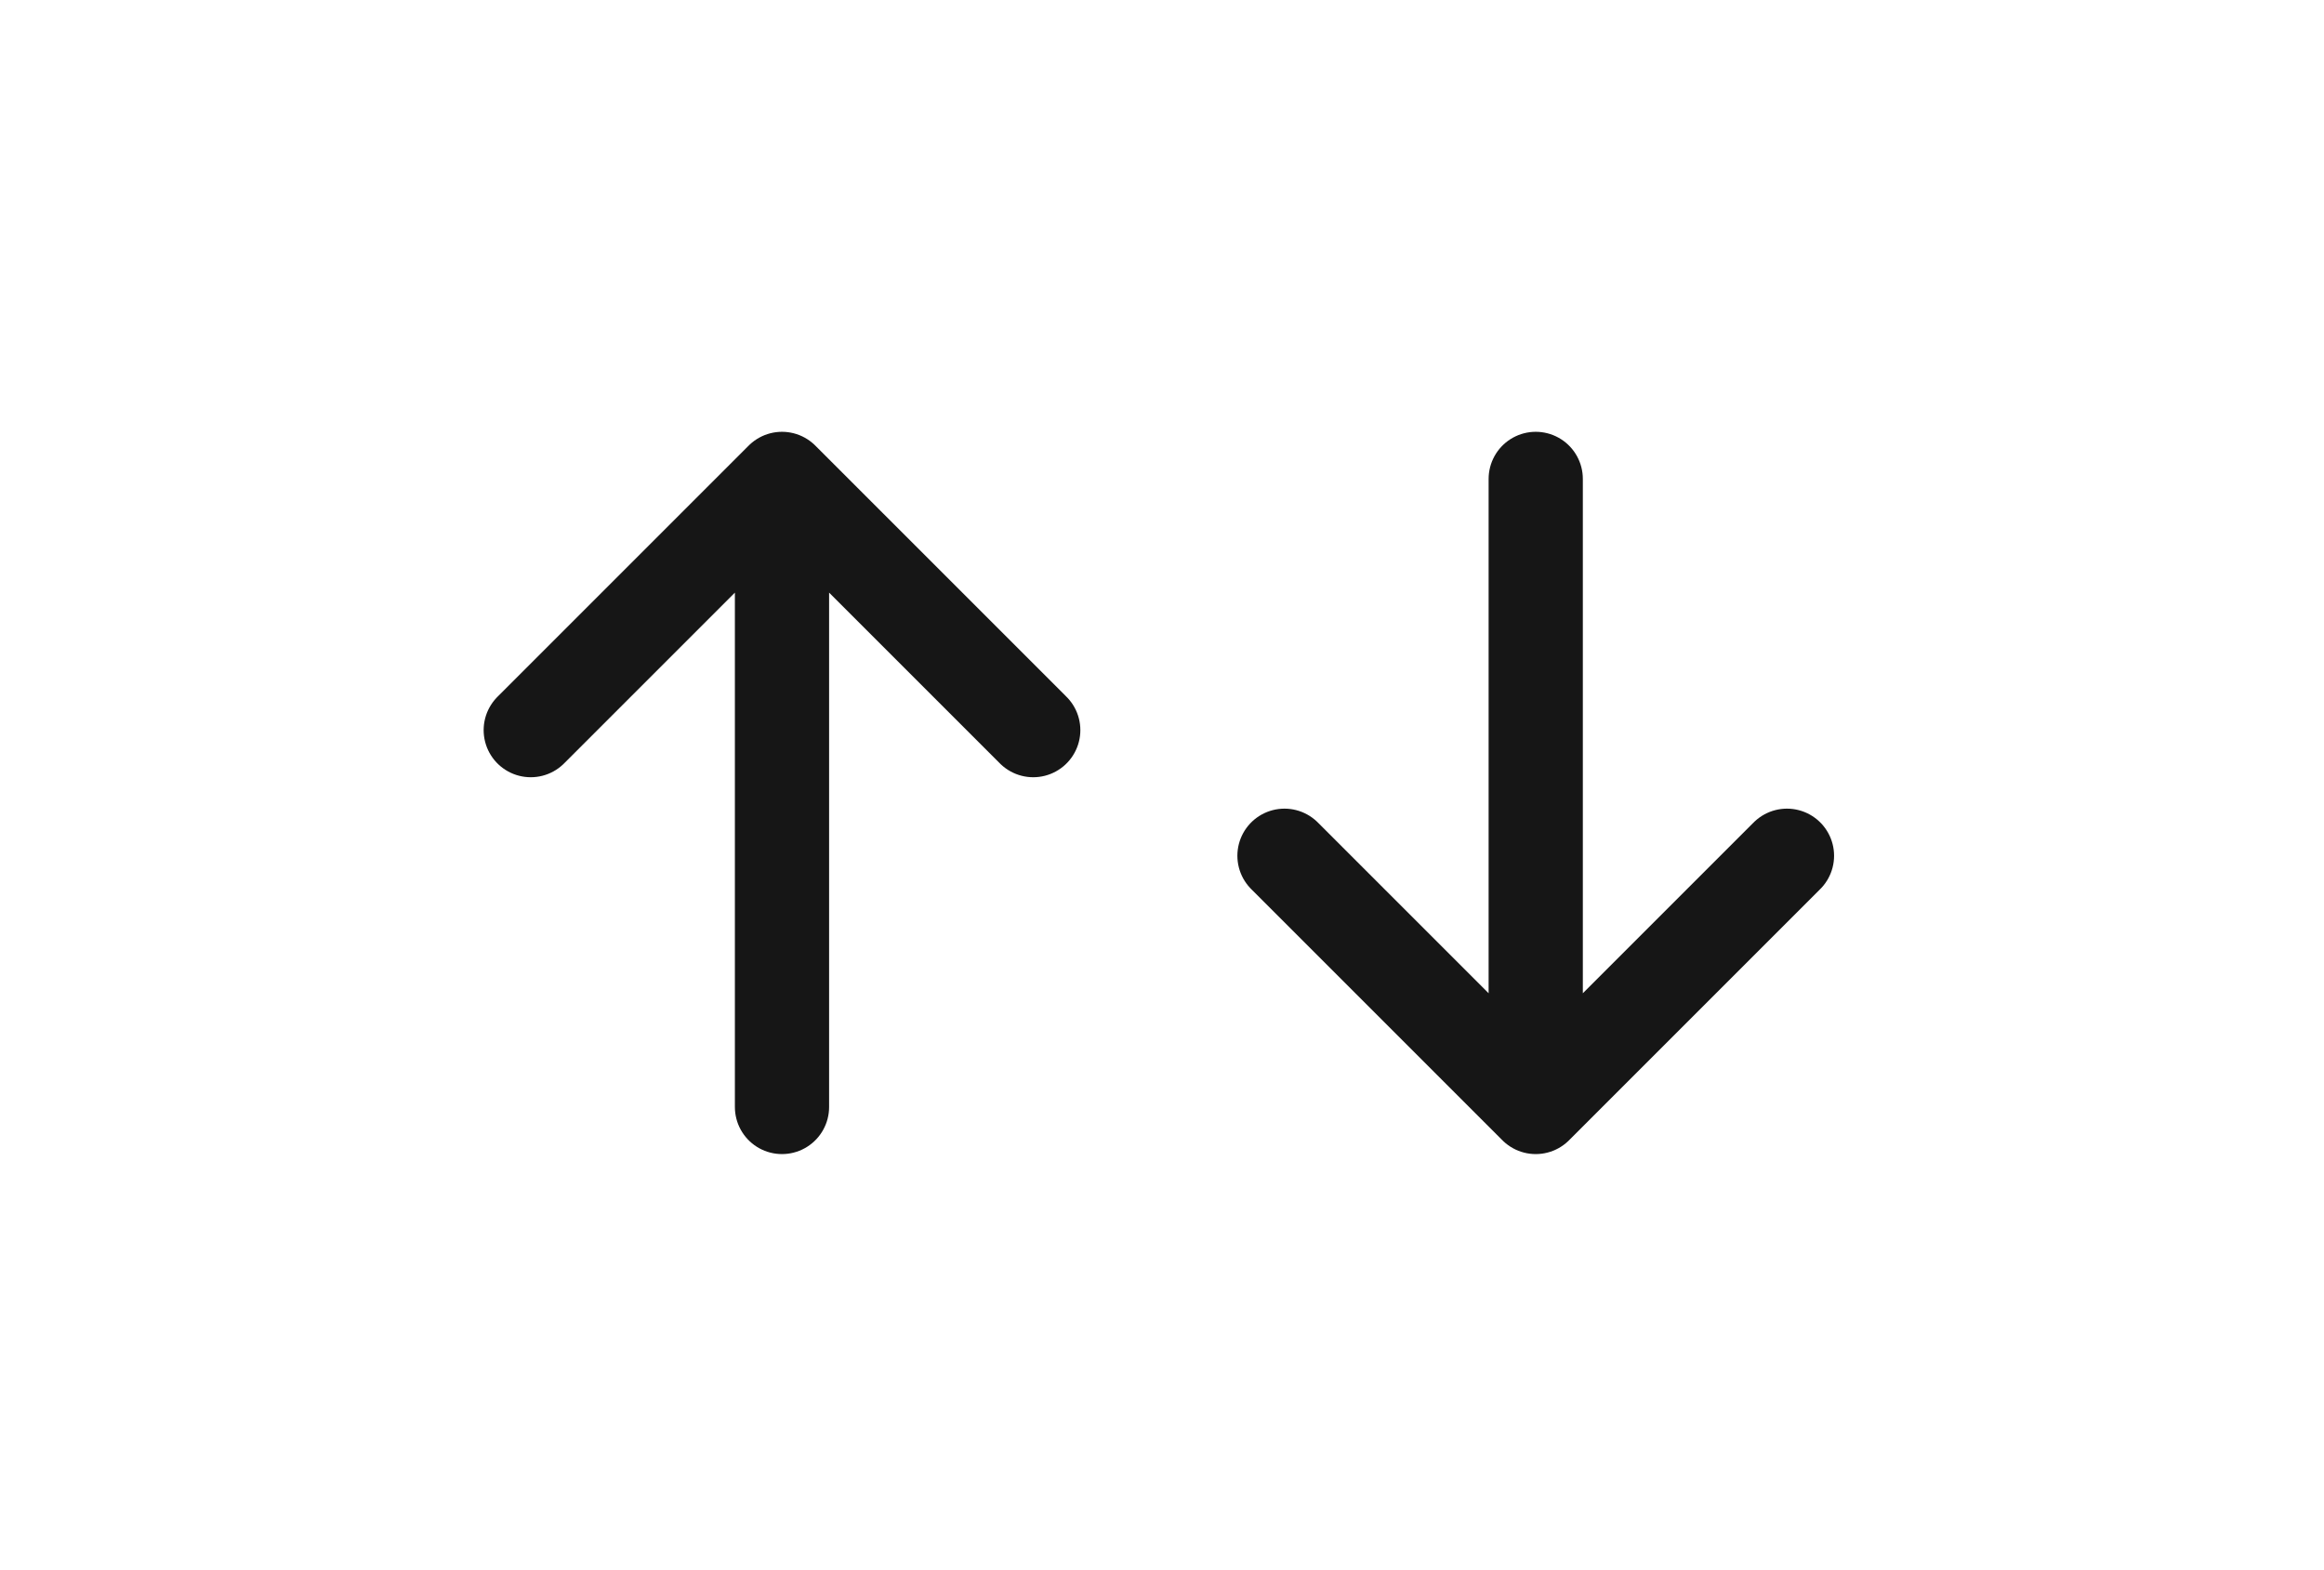
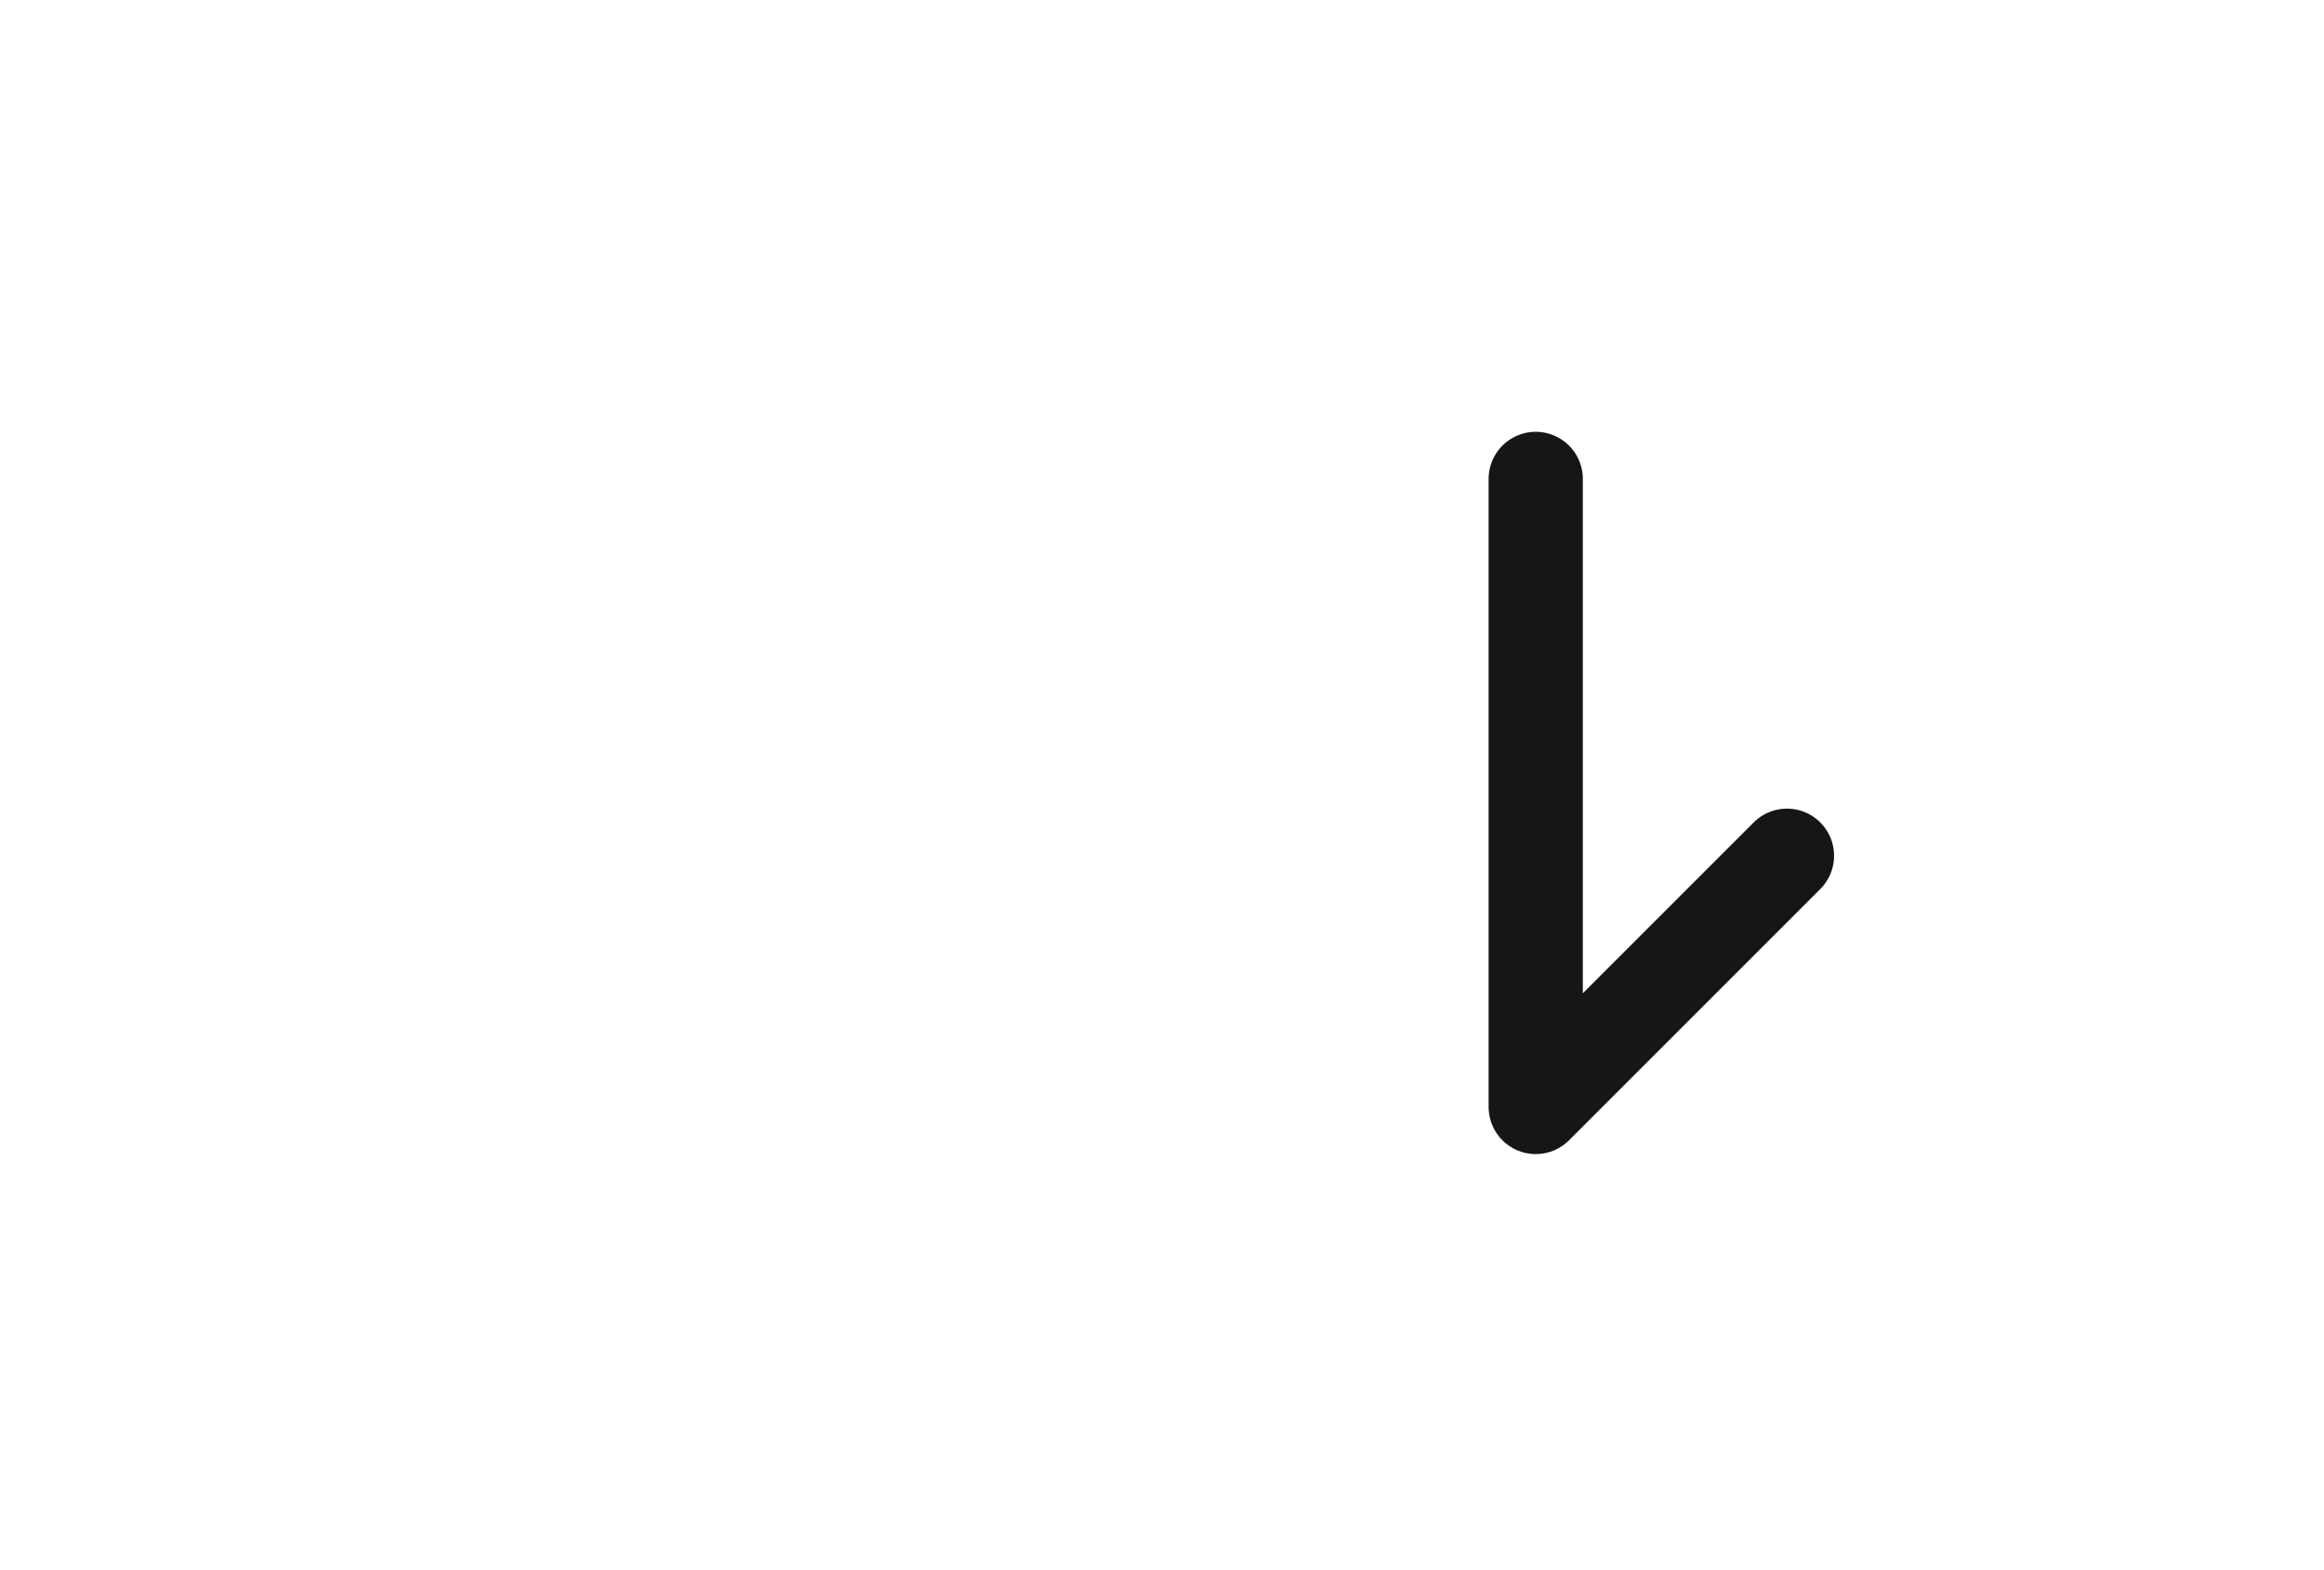
<svg xmlns="http://www.w3.org/2000/svg" width="37" height="25" viewBox="0 0 37 25" fill="none">
-   <path d="M24.45 7.625L24.45 17.625M24.45 17.625L28.45 13.625M24.45 17.625L20.45 13.625" stroke="#161616" stroke-width="1.5" stroke-linecap="round" stroke-linejoin="round" />
-   <path d="M12.45 17.625L12.45 7.625M12.45 7.625L8.45 11.625M12.45 7.625L16.45 11.625" stroke="#161616" stroke-width="1.5" stroke-linecap="round" stroke-linejoin="round" />
+   <path d="M24.45 7.625L24.45 17.625M24.45 17.625L28.45 13.625M24.45 17.625" stroke="#161616" stroke-width="1.5" stroke-linecap="round" stroke-linejoin="round" />
</svg>